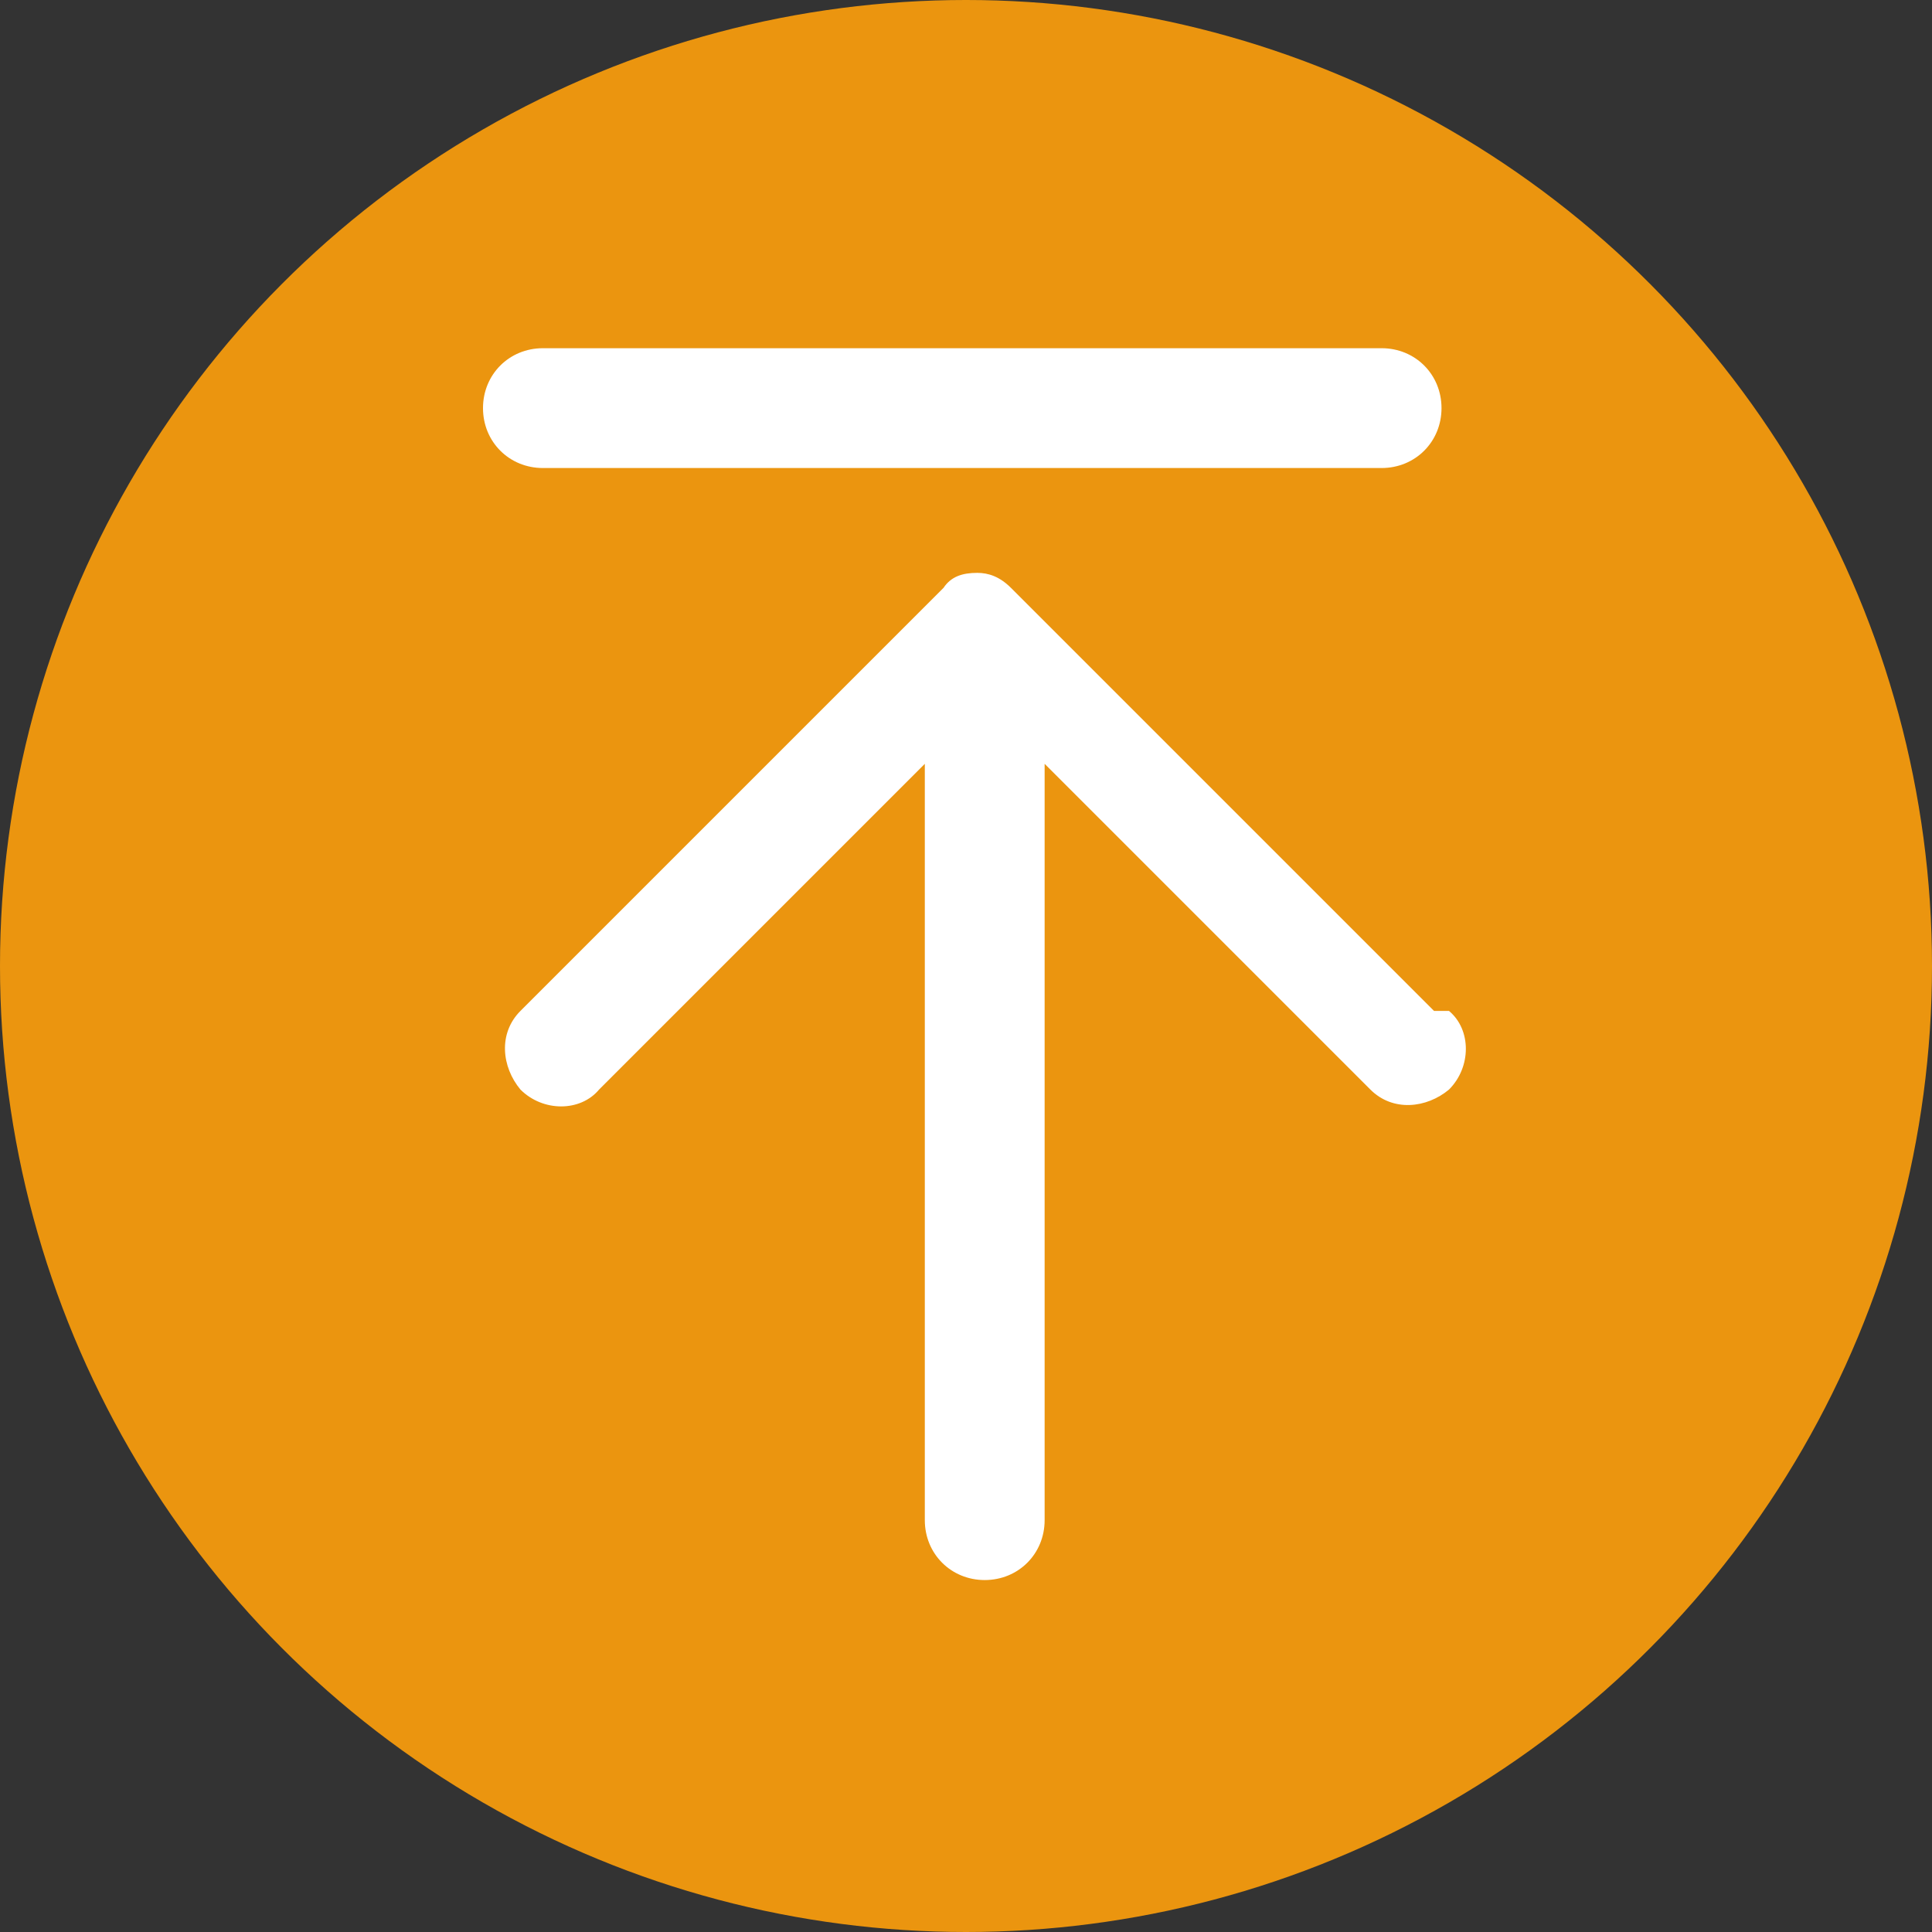
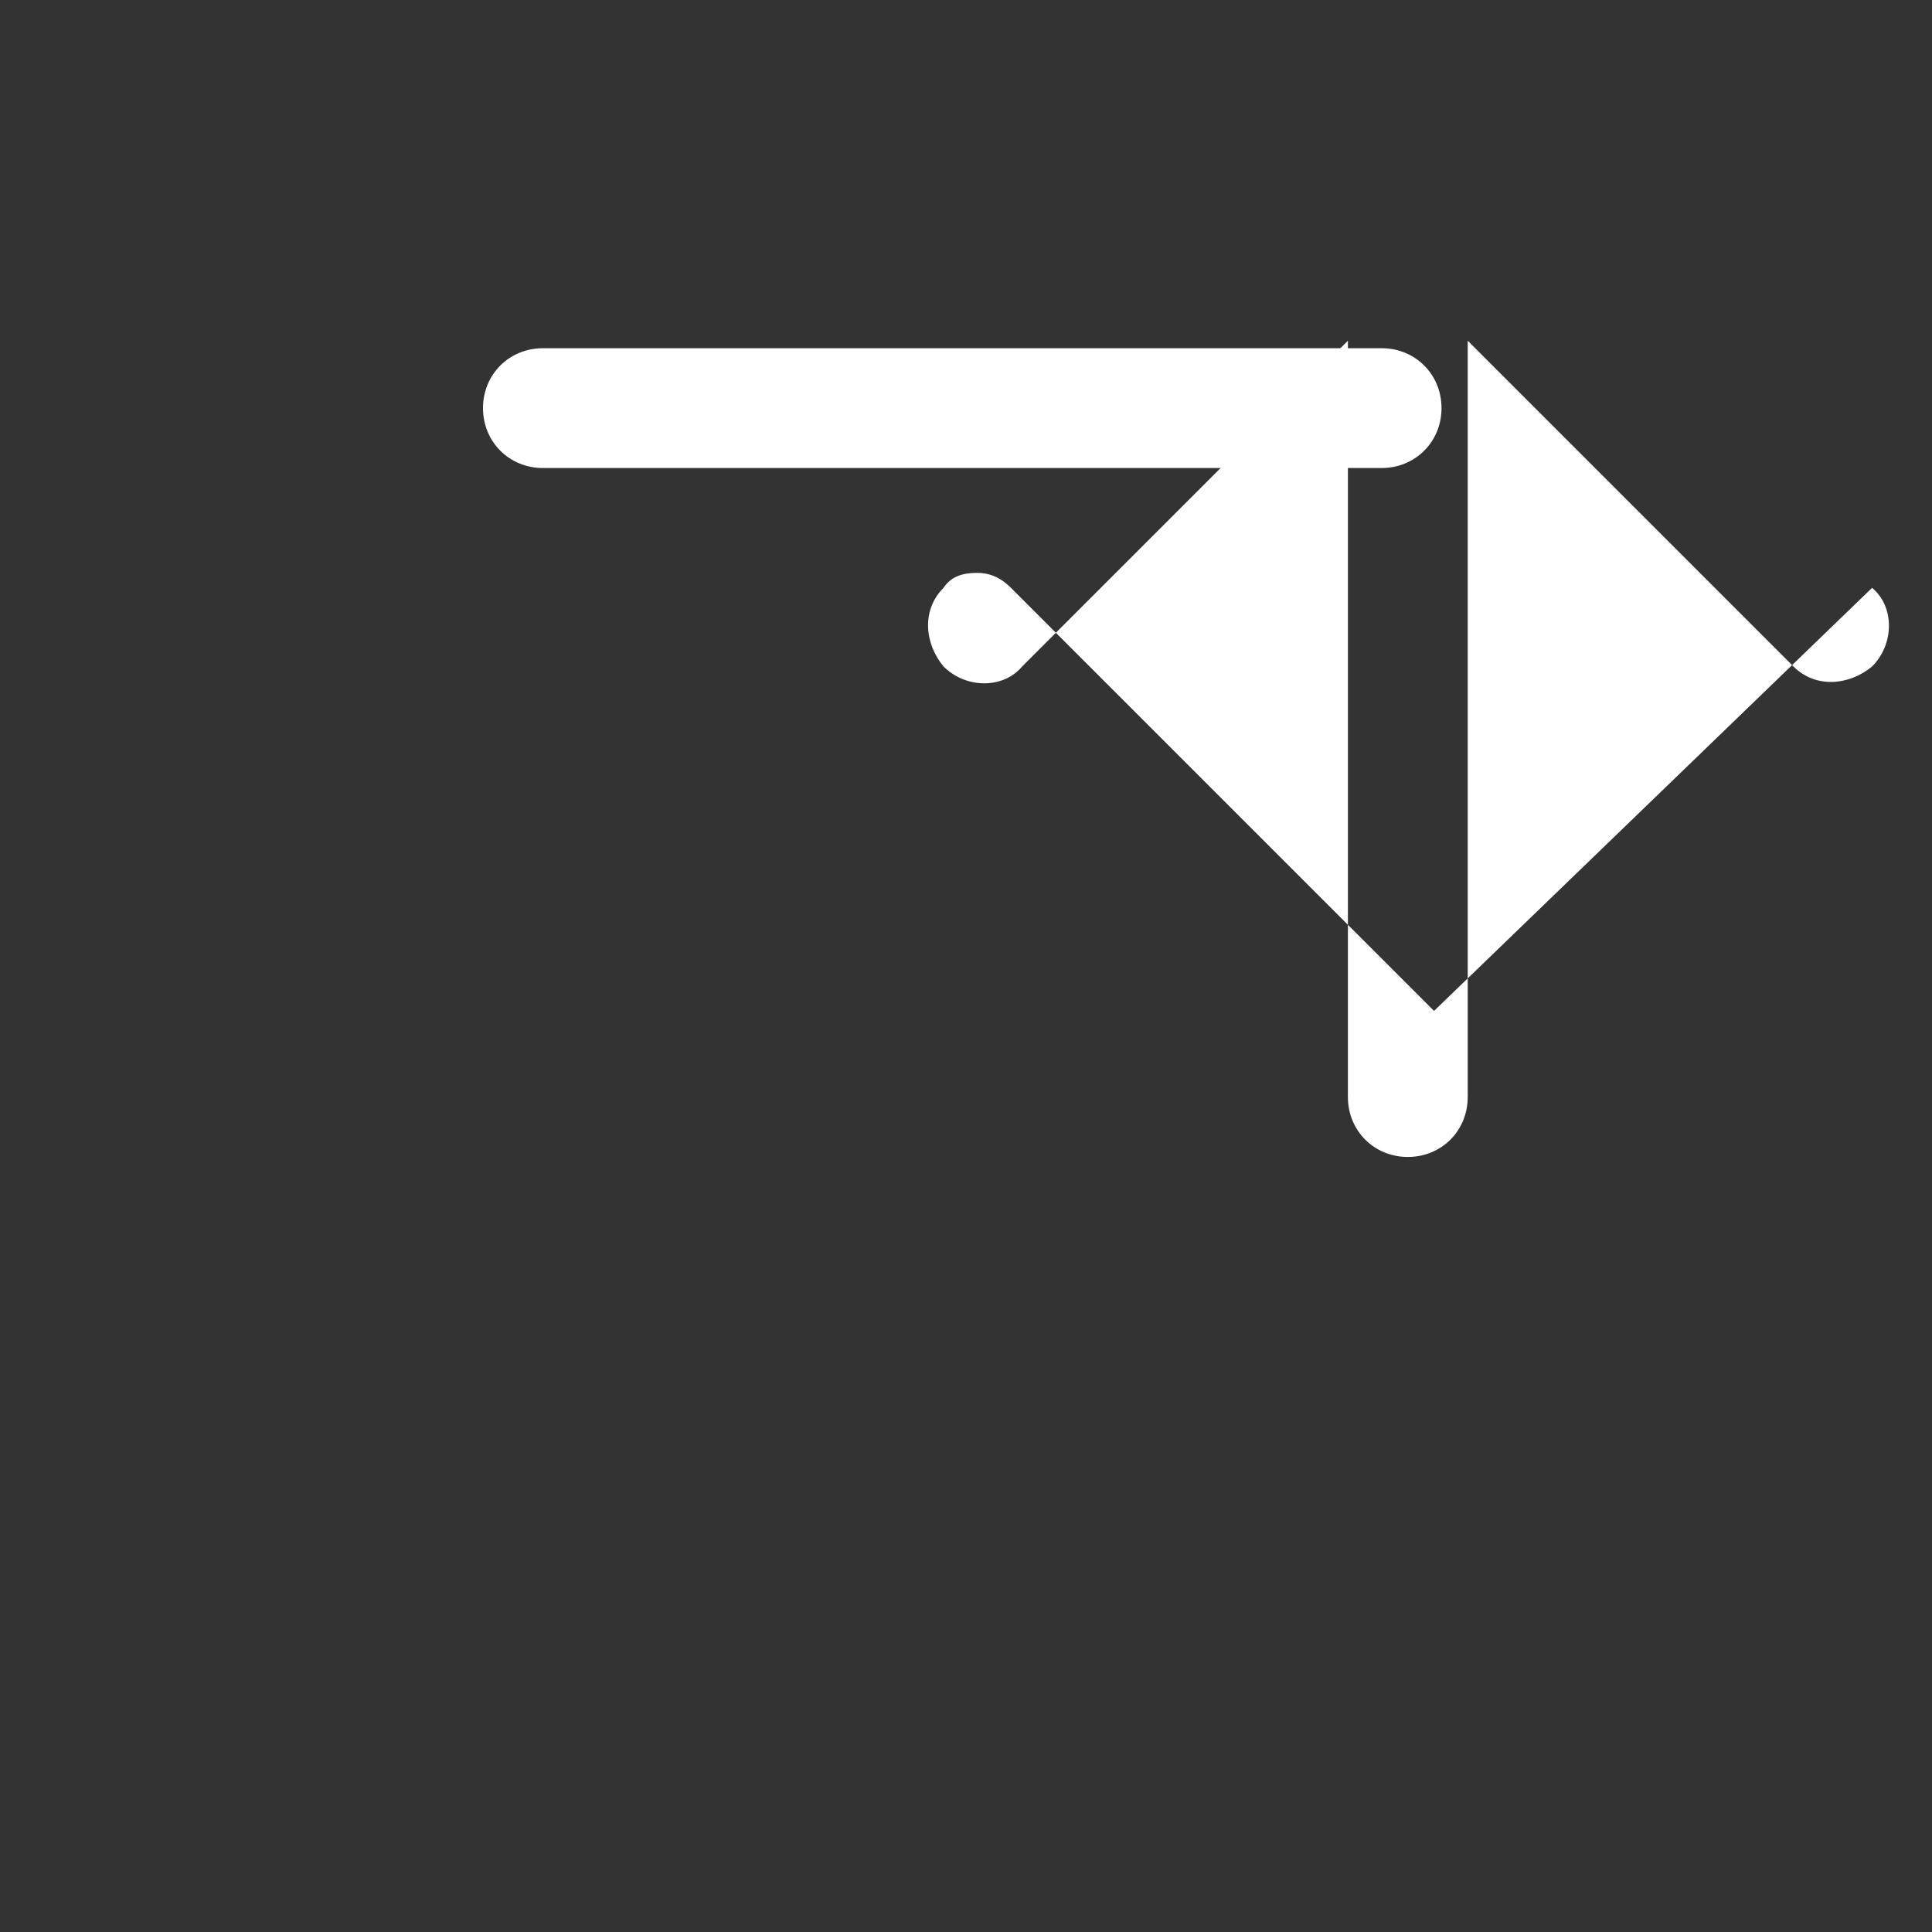
<svg xmlns="http://www.w3.org/2000/svg" id="_图层_1" data-name="图层_1" version="1.1" viewBox="0 0 51.6 51.6">
  <rect x="0" y="0" width="51.6" height="51.6" fill="#333333" stroke="none" />
  <defs>
    <style>
      .st0 {
        fill: #fff;
      }

      .st1 {
        fill: #eb950f;
      }
    </style>
  </defs>
-   <circle class="st1" cx="25.8" cy="25.8" r="25.8" />
  <g>
    <path class="st0" d="M14.5,12.5h22.4c.9,0,1.6-.7,1.6-1.6s-.7-1.6-1.6-1.6H14.5c-.9,0-1.6.7-1.6,1.6s.7,1.6,1.6,1.6Z" />
-     <path class="st0" d="M38.3,27l-11.3-11.3s0,0,0,0,0,0,0,0h0c-.3-.3-.6-.4-.9-.4,0,0,0,0,0,0,0,0,0,0,0,0-.4,0-.7.1-.9.4h0c0,0,0,0,0,0s0,0,0,0l-11.3,11.3c-.6.6-.5,1.5,0,2.1.6.6,1.6.6,2.1,0l8.7-8.7v20.2c0,.9.7,1.6,1.6,1.6s1.6-.7,1.6-1.6v-20.2l8.7,8.7c.6.6,1.5.5,2.1,0,.6-.6.6-1.6,0-2.1Z" />
+     <path class="st0" d="M38.3,27l-11.3-11.3s0,0,0,0,0,0,0,0h0c-.3-.3-.6-.4-.9-.4,0,0,0,0,0,0,0,0,0,0,0,0-.4,0-.7.1-.9.4h0c0,0,0,0,0,0s0,0,0,0c-.6.6-.5,1.5,0,2.1.6.6,1.6.6,2.1,0l8.7-8.7v20.2c0,.9.7,1.6,1.6,1.6s1.6-.7,1.6-1.6v-20.2l8.7,8.7c.6.6,1.5.5,2.1,0,.6-.6.6-1.6,0-2.1Z" />
  </g>
</svg>